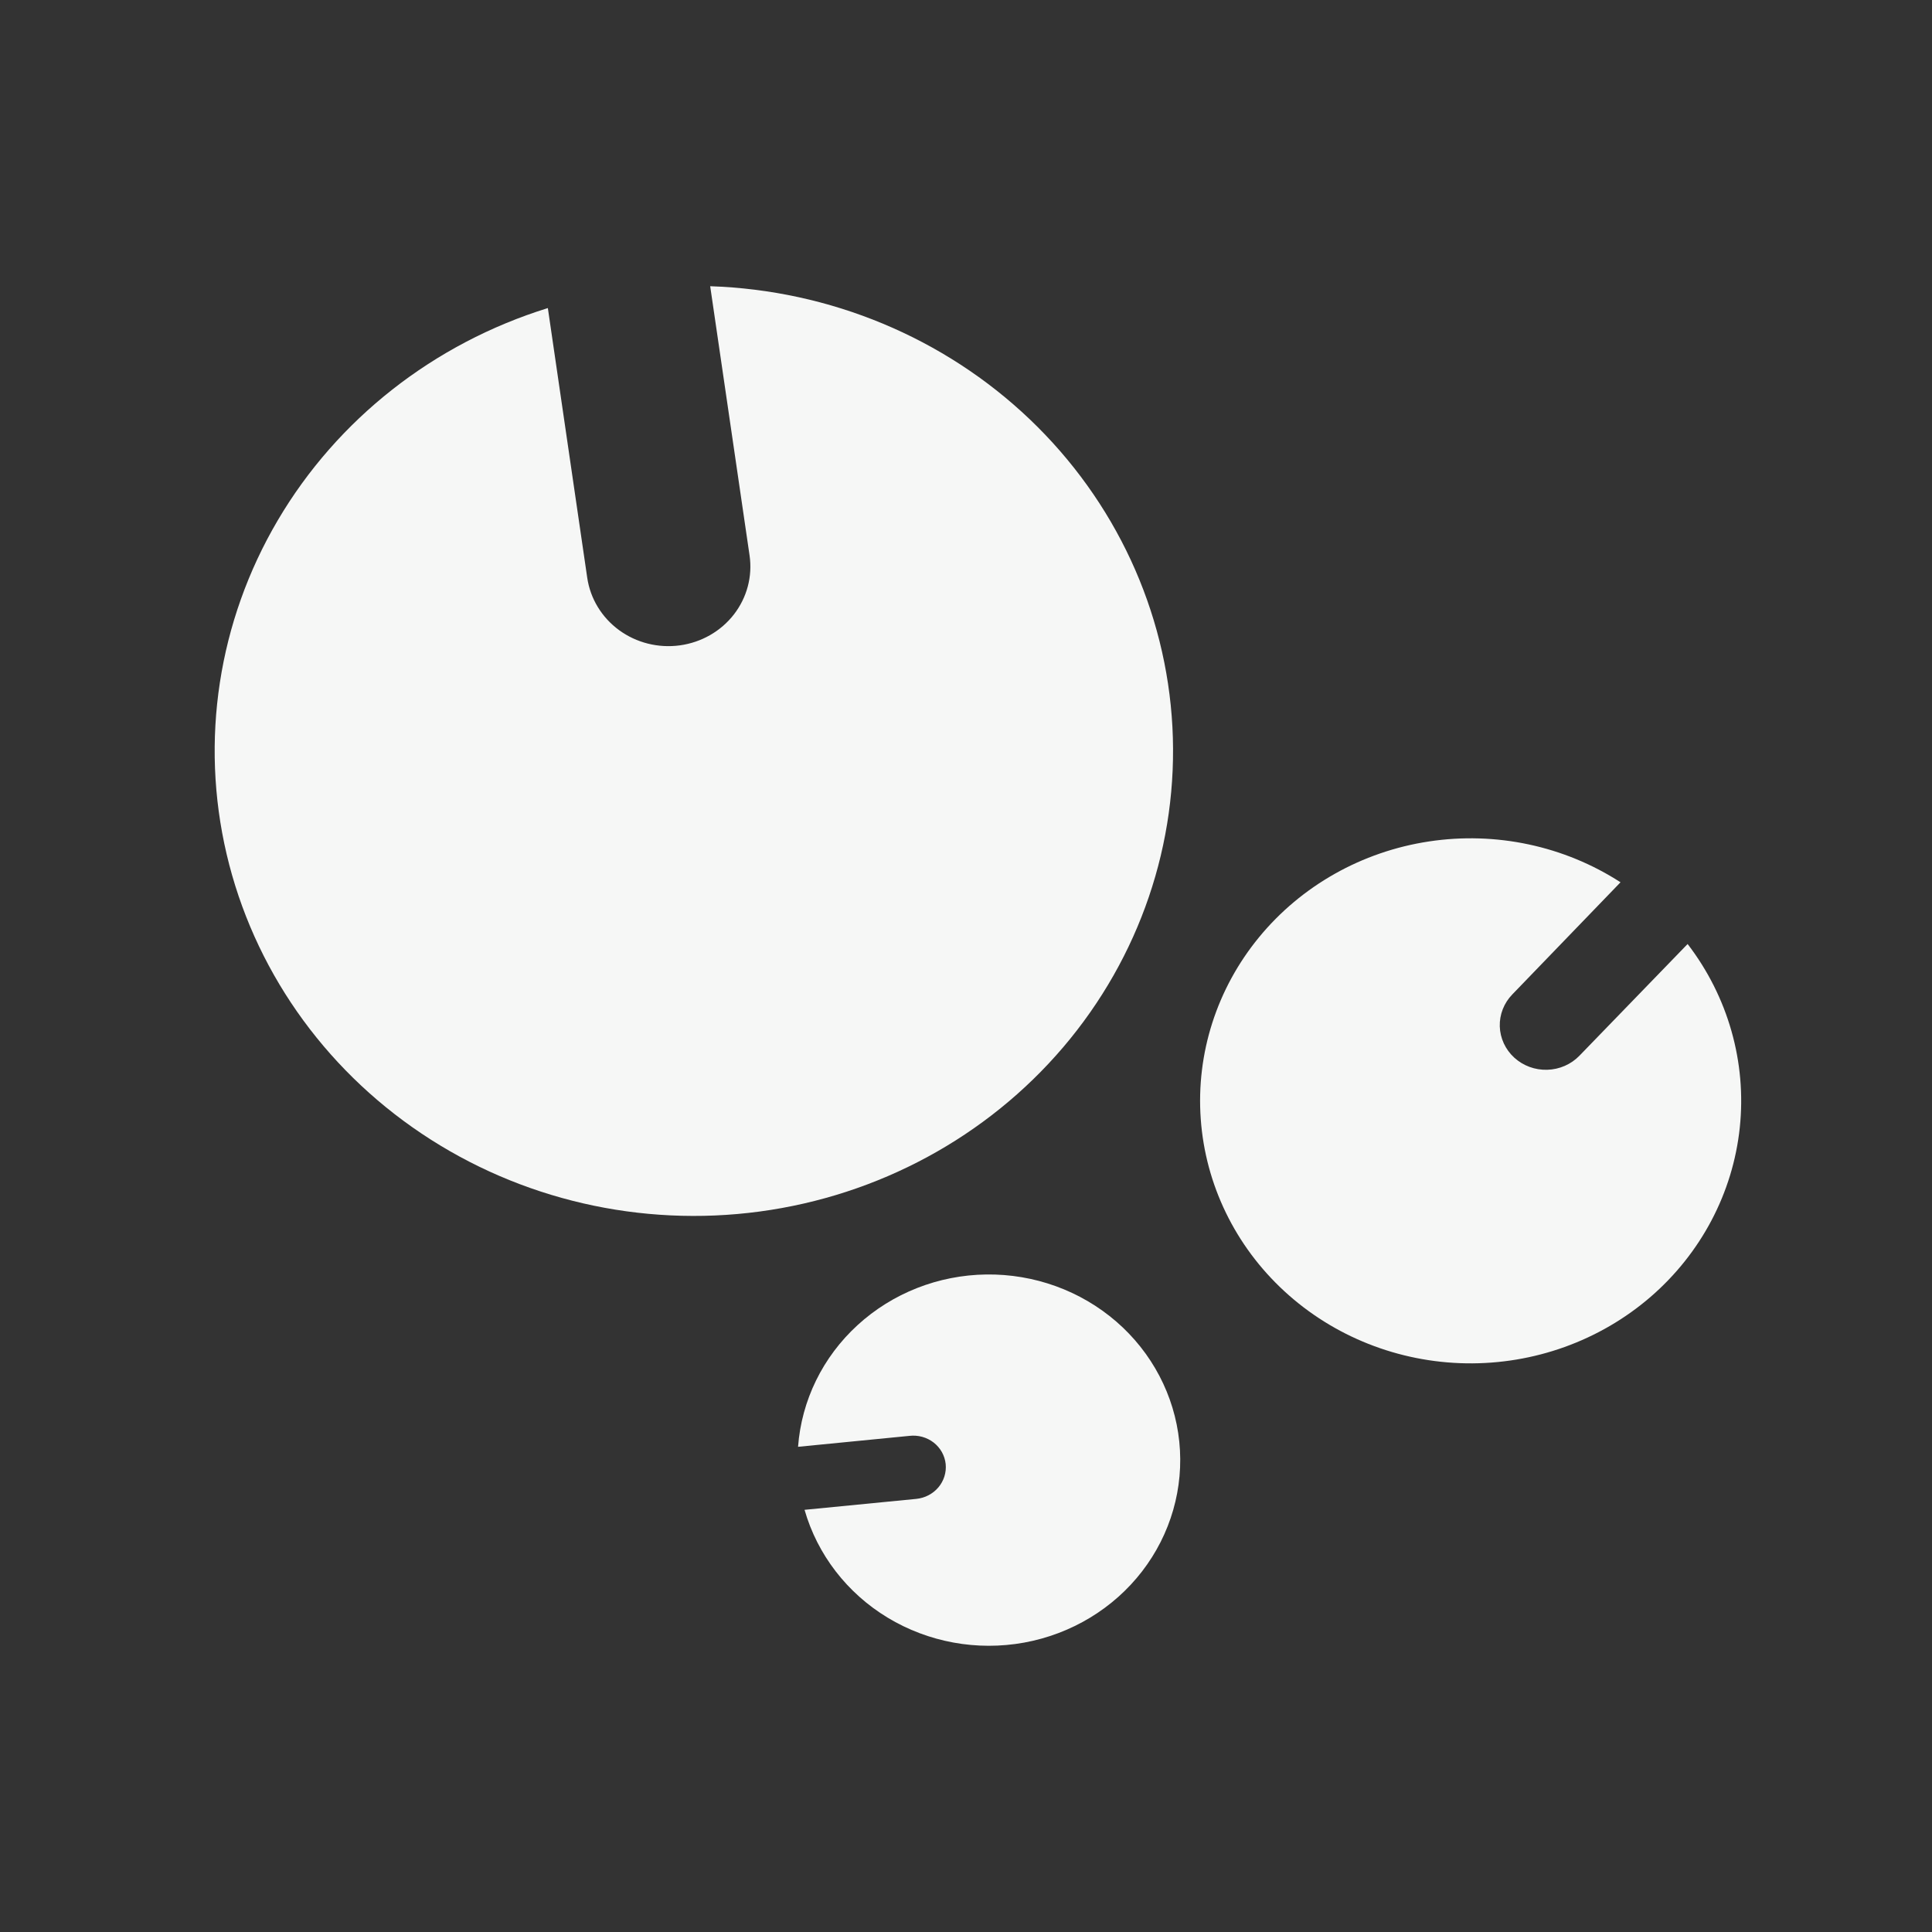
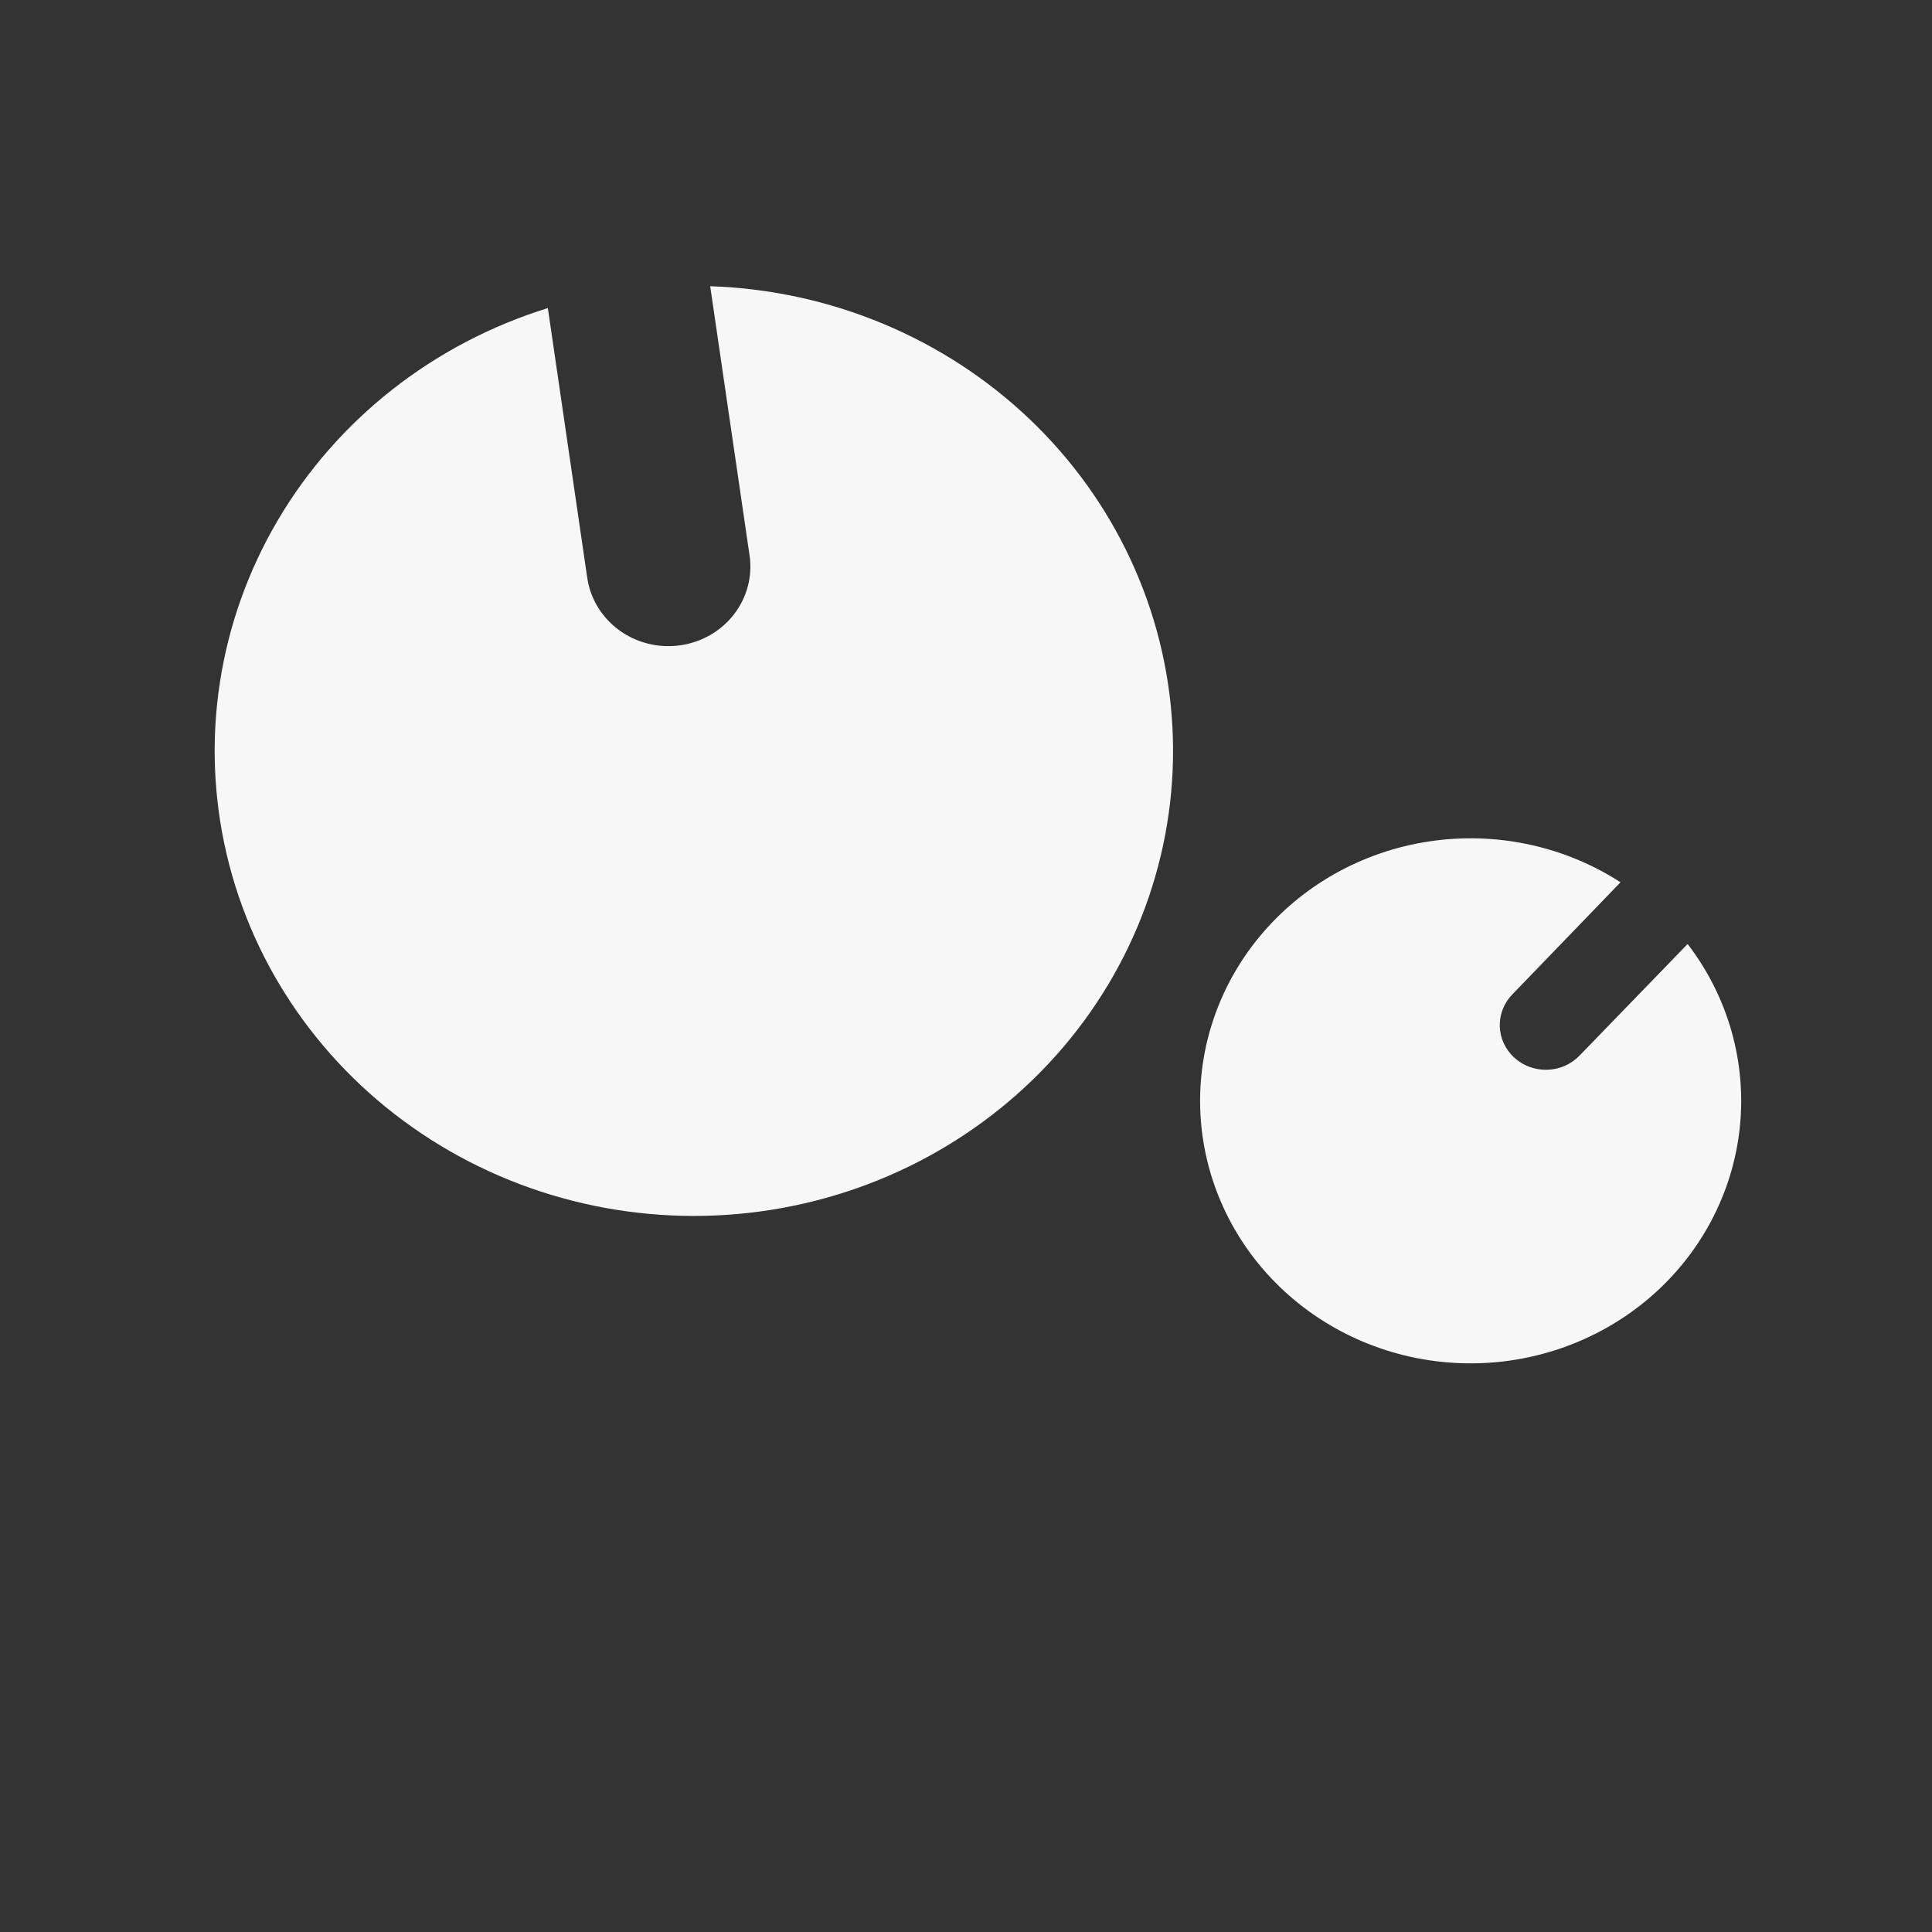
<svg xmlns="http://www.w3.org/2000/svg" width="81" height="81" viewBox="0 0 81 81" fill="none">
  <rect x="0" y="0" width="81" height="81" fill="#333333" stroke="none" />
-   <path d="M33.459 60.658L38.123 60.2C38.303 60.178 38.486 60.192 38.661 60.239C38.836 60.287 39 60.368 39.142 60.478C39.284 60.588 39.402 60.725 39.489 60.88C39.575 61.035 39.63 61.205 39.648 61.38C39.683 61.733 39.573 62.085 39.342 62.359C39.11 62.633 38.776 62.806 38.413 62.842L33.731 63.3C34.269 65.178 35.513 66.792 37.218 67.823C38.923 68.853 40.964 69.226 42.938 68.867C44.912 68.507 46.676 67.443 47.88 65.883C49.084 64.323 49.642 62.381 49.442 60.441C49.242 58.502 48.299 56.706 46.801 55.408C45.302 54.111 43.356 53.406 41.348 53.433C39.339 53.46 37.414 54.218 35.954 55.556C34.493 56.893 33.603 58.714 33.459 60.658Z" fill="#F6F7F6" />
  <path d="M70.754 39.578L66.217 44.263C65.866 44.625 65.38 44.837 64.868 44.851C64.356 44.866 63.859 44.683 63.486 44.342C63.113 44.001 62.895 43.53 62.879 43.033C62.864 42.536 63.053 42.054 63.404 41.692L67.941 36.99C65.577 35.463 62.709 34.852 59.903 35.279C57.097 35.705 54.558 37.137 52.788 39.292C51.017 41.446 50.145 44.167 50.342 46.916C50.538 49.665 51.791 52.243 53.852 54.139C55.912 56.035 58.631 57.113 61.471 57.158C64.31 57.203 67.064 56.213 69.188 54.384C71.311 52.554 72.651 50.018 72.941 47.277C73.231 44.536 72.451 41.788 70.754 39.578Z" fill="#F6F7F6" />
  <path d="M29.775 12L31.426 23.288C31.554 24.164 31.317 25.053 30.77 25.76C30.222 26.467 29.407 26.933 28.504 27.057C27.602 27.181 26.686 26.952 25.957 26.42C25.229 25.888 24.748 25.098 24.62 24.222L22.969 12.916C18.178 14.403 14.137 17.58 11.643 21.819C9.149 26.057 8.385 31.049 9.501 35.809C10.617 40.568 13.531 44.748 17.67 47.522C21.808 50.297 26.868 51.464 31.85 50.794C36.832 50.124 41.374 47.664 44.578 43.902C47.782 40.139 49.415 35.347 49.154 30.473C48.893 25.599 46.758 20.997 43.17 17.576C39.581 14.156 34.802 12.166 29.775 12Z" fill="#F6F7F6" />
</svg>